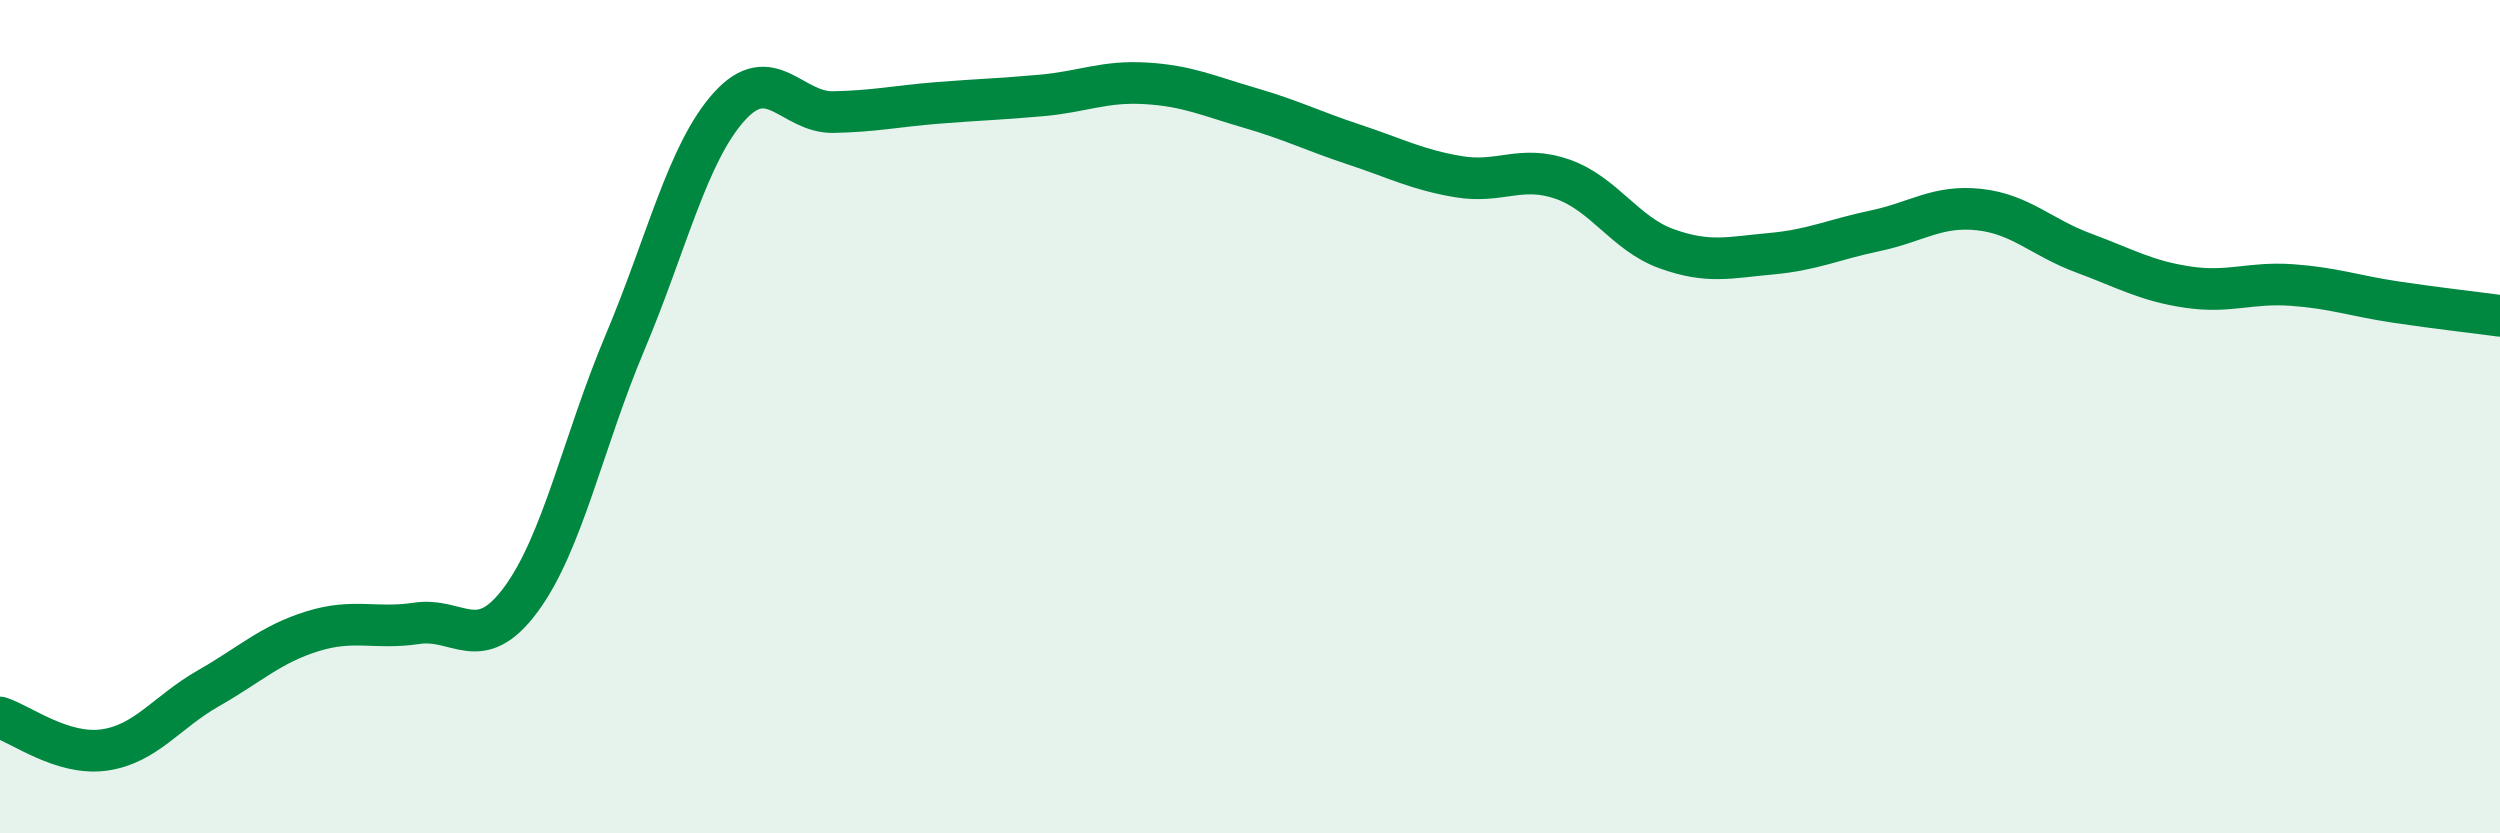
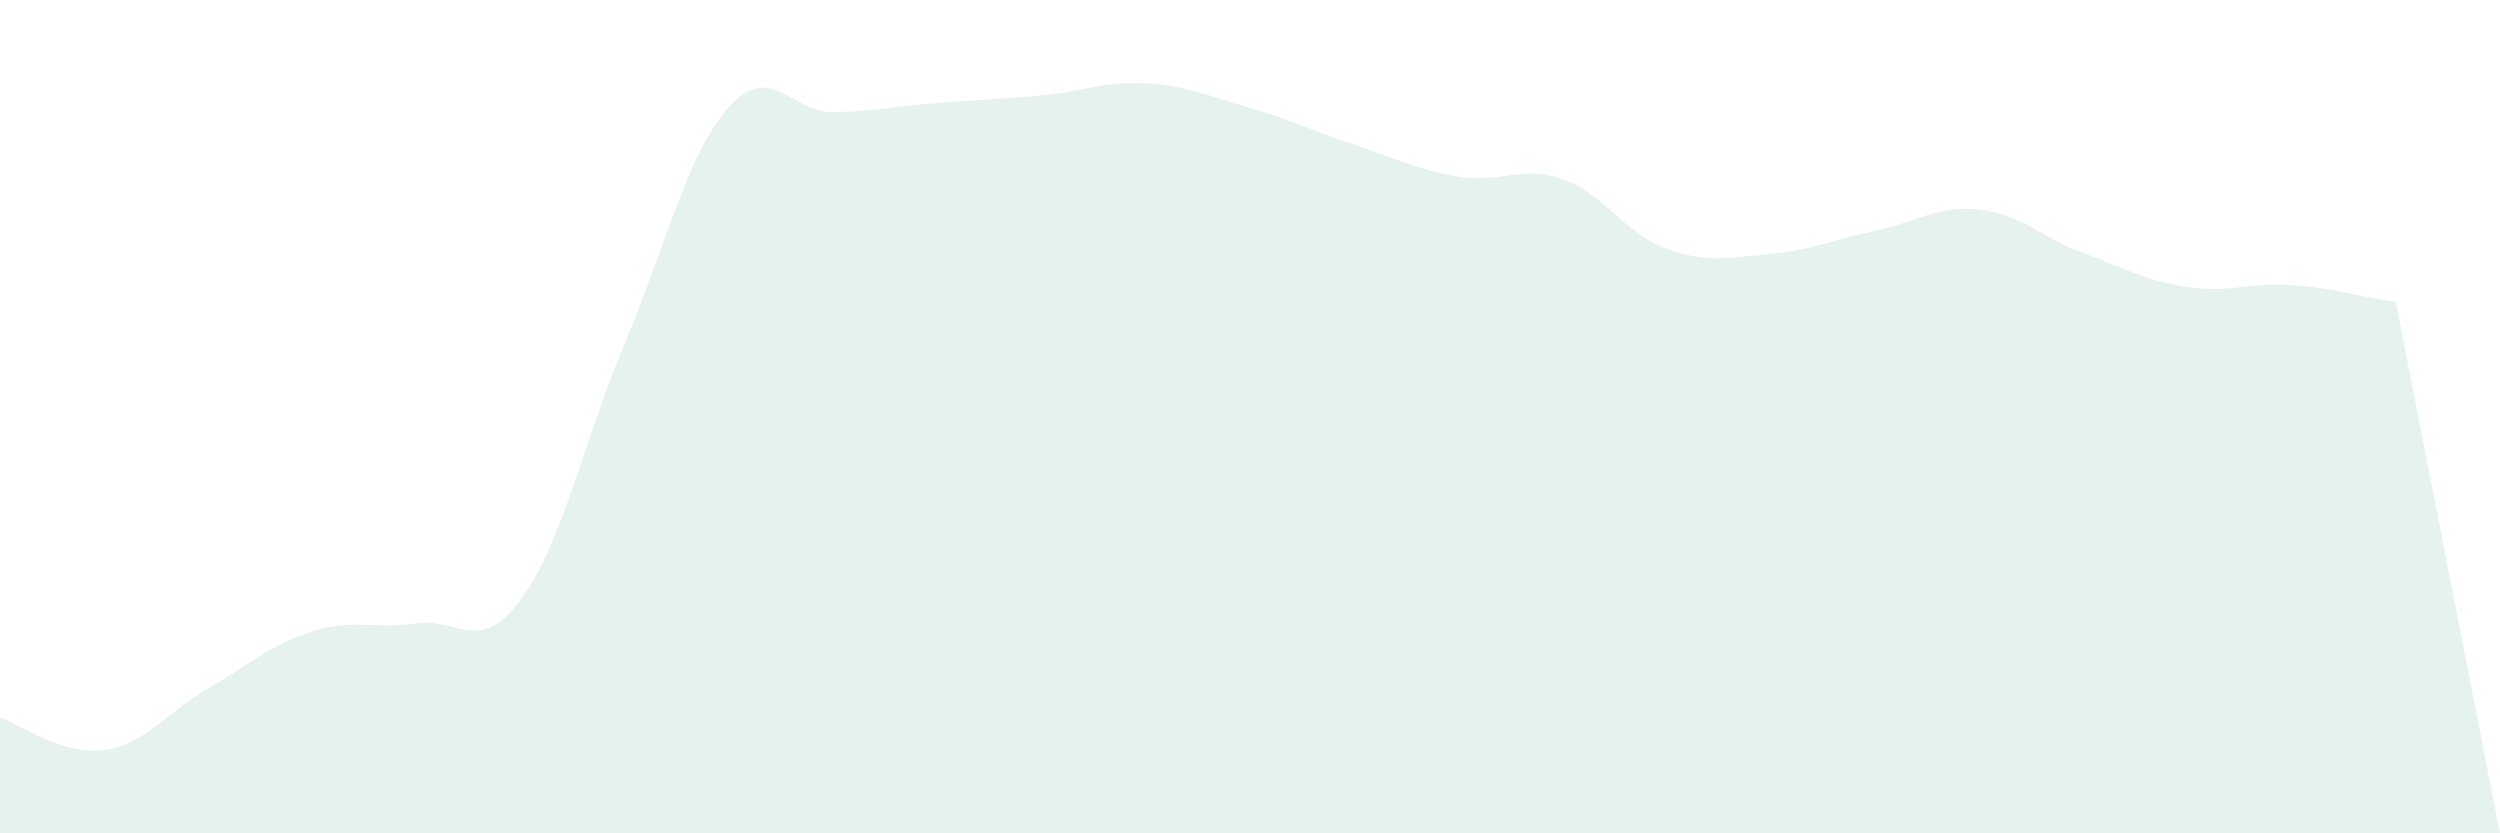
<svg xmlns="http://www.w3.org/2000/svg" width="60" height="20" viewBox="0 0 60 20">
-   <path d="M 0,17.22 C 0.5,17.38 1.5,18.14 2.5,18 C 3.5,17.86 4,17.09 5,16.52 C 6,15.95 6.5,15.46 7.5,15.15 C 8.5,14.84 9,15.11 10,14.96 C 11,14.81 11.5,15.74 12.5,14.39 C 13.5,13.04 14,10.59 15,8.22 C 16,5.85 16.5,3.67 17.5,2.56 C 18.5,1.45 19,2.71 20,2.69 C 21,2.67 21.5,2.55 22.5,2.47 C 23.5,2.39 24,2.38 25,2.29 C 26,2.2 26.5,1.94 27.5,2 C 28.5,2.06 29,2.3 30,2.59 C 31,2.88 31.5,3.14 32.5,3.47 C 33.5,3.8 34,4.07 35,4.24 C 36,4.41 36.5,3.95 37.5,4.3 C 38.5,4.65 39,5.61 40,5.97 C 41,6.33 41.5,6.18 42.5,6.09 C 43.5,6 44,5.75 45,5.54 C 46,5.33 46.5,4.92 47.5,5.03 C 48.5,5.14 49,5.7 50,6.07 C 51,6.44 51.5,6.74 52.5,6.89 C 53.5,7.04 54,6.77 55,6.84 C 56,6.91 56.5,7.1 57.5,7.25 C 58.5,7.4 59.5,7.51 60,7.58L60 20L0 20Z" fill="#008740" opacity="0.1" stroke-linecap="round" stroke-linejoin="round" />
-   <path d="M 0,17.22 C 0.5,17.38 1.5,18.14 2.5,18 C 3.5,17.86 4,17.09 5,16.52 C 6,15.95 6.5,15.46 7.5,15.15 C 8.5,14.84 9,15.11 10,14.96 C 11,14.81 11.5,15.74 12.5,14.39 C 13.5,13.04 14,10.59 15,8.22 C 16,5.85 16.5,3.67 17.5,2.56 C 18.5,1.45 19,2.71 20,2.69 C 21,2.67 21.5,2.55 22.5,2.47 C 23.5,2.39 24,2.38 25,2.29 C 26,2.2 26.5,1.94 27.5,2 C 28.5,2.06 29,2.3 30,2.59 C 31,2.88 31.5,3.14 32.5,3.47 C 33.5,3.8 34,4.07 35,4.24 C 36,4.41 36.5,3.95 37.5,4.3 C 38.5,4.65 39,5.61 40,5.97 C 41,6.33 41.5,6.18 42.5,6.09 C 43.5,6 44,5.75 45,5.54 C 46,5.33 46.5,4.92 47.5,5.03 C 48.5,5.14 49,5.7 50,6.07 C 51,6.44 51.5,6.74 52.5,6.89 C 53.5,7.04 54,6.77 55,6.84 C 56,6.91 56.5,7.1 57.5,7.25 C 58.5,7.4 59.5,7.51 60,7.58" stroke="#008740" stroke-width="1" fill="none" stroke-linecap="round" stroke-linejoin="round" />
+   <path d="M 0,17.22 C 0.5,17.38 1.5,18.14 2.5,18 C 3.5,17.86 4,17.09 5,16.52 C 6,15.95 6.5,15.46 7.5,15.15 C 8.5,14.84 9,15.11 10,14.96 C 11,14.81 11.5,15.74 12.5,14.39 C 13.5,13.04 14,10.59 15,8.22 C 16,5.85 16.5,3.67 17.5,2.56 C 18.5,1.45 19,2.71 20,2.69 C 21,2.67 21.5,2.55 22.5,2.47 C 23.5,2.39 24,2.38 25,2.29 C 26,2.2 26.5,1.94 27.5,2 C 28.5,2.06 29,2.3 30,2.59 C 31,2.88 31.5,3.14 32.5,3.47 C 33.5,3.8 34,4.07 35,4.24 C 36,4.41 36.5,3.95 37.5,4.3 C 38.5,4.65 39,5.61 40,5.97 C 41,6.33 41.5,6.18 42.5,6.09 C 43.5,6 44,5.75 45,5.54 C 46,5.33 46.5,4.92 47.5,5.03 C 48.5,5.14 49,5.7 50,6.07 C 51,6.44 51.5,6.74 52.5,6.89 C 53.5,7.04 54,6.77 55,6.84 C 56,6.91 56.5,7.1 57.5,7.25 L60 20L0 20Z" fill="#008740" opacity="0.1" stroke-linecap="round" stroke-linejoin="round" />
</svg>